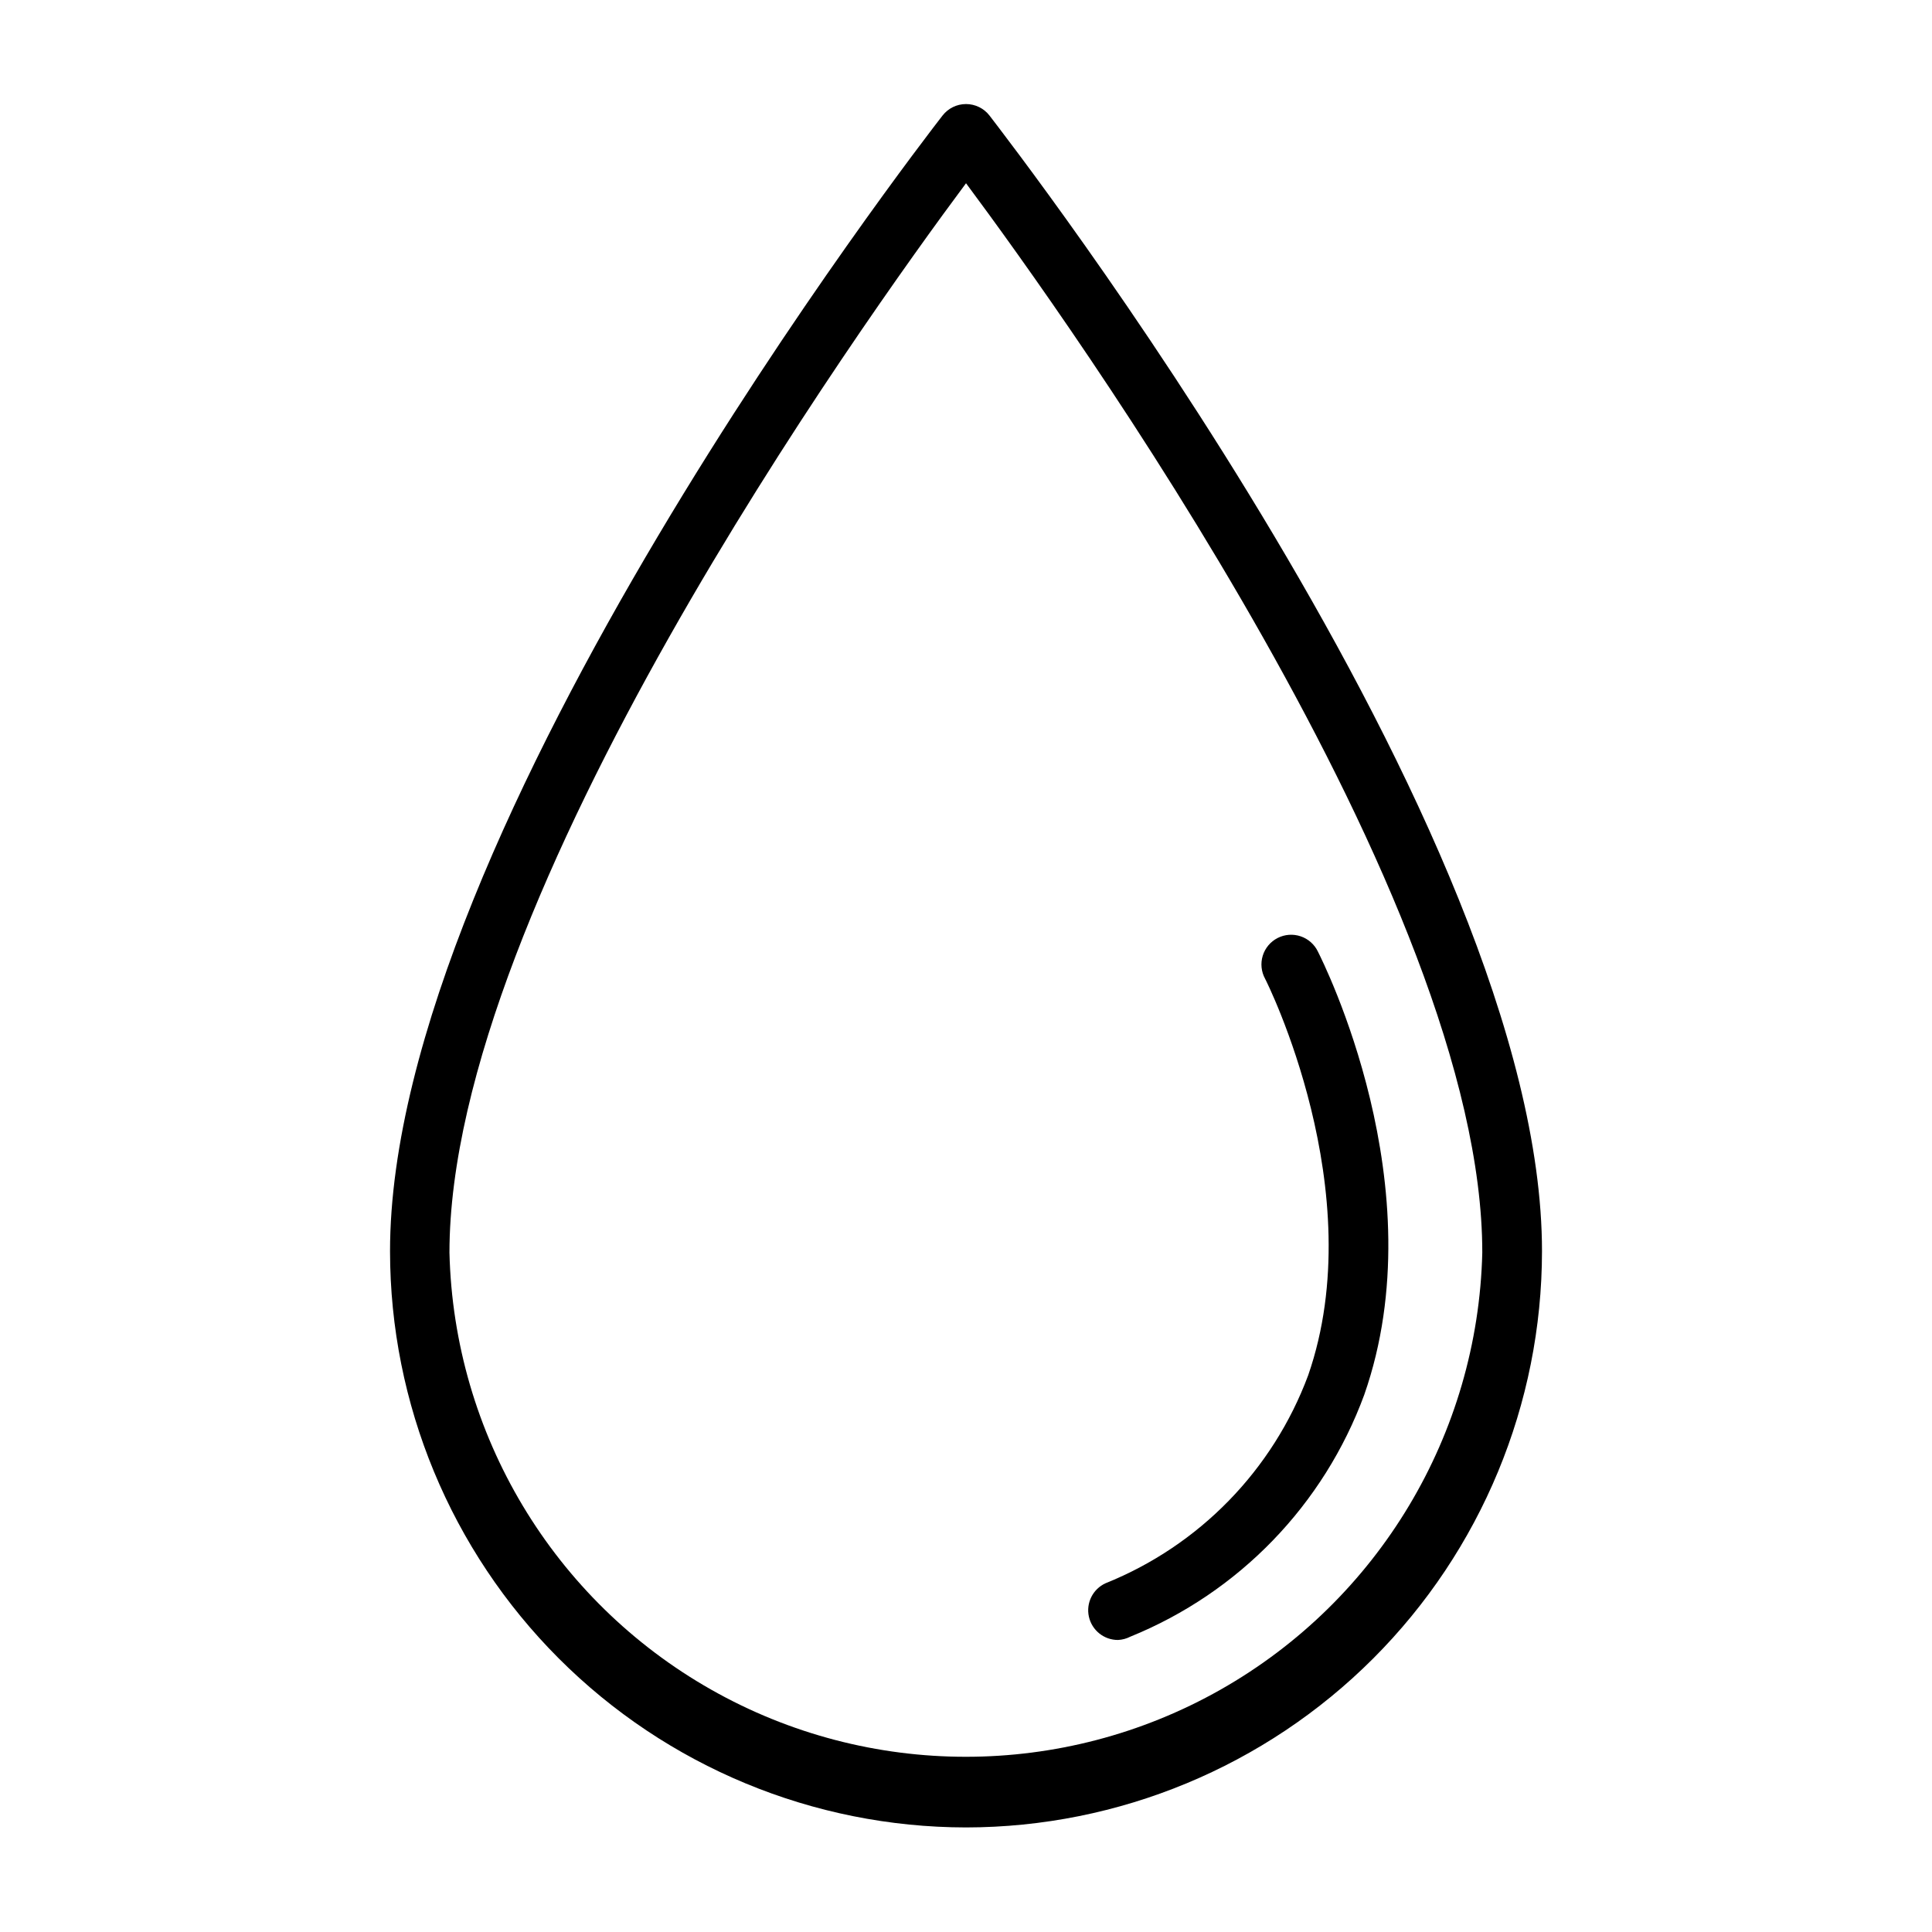
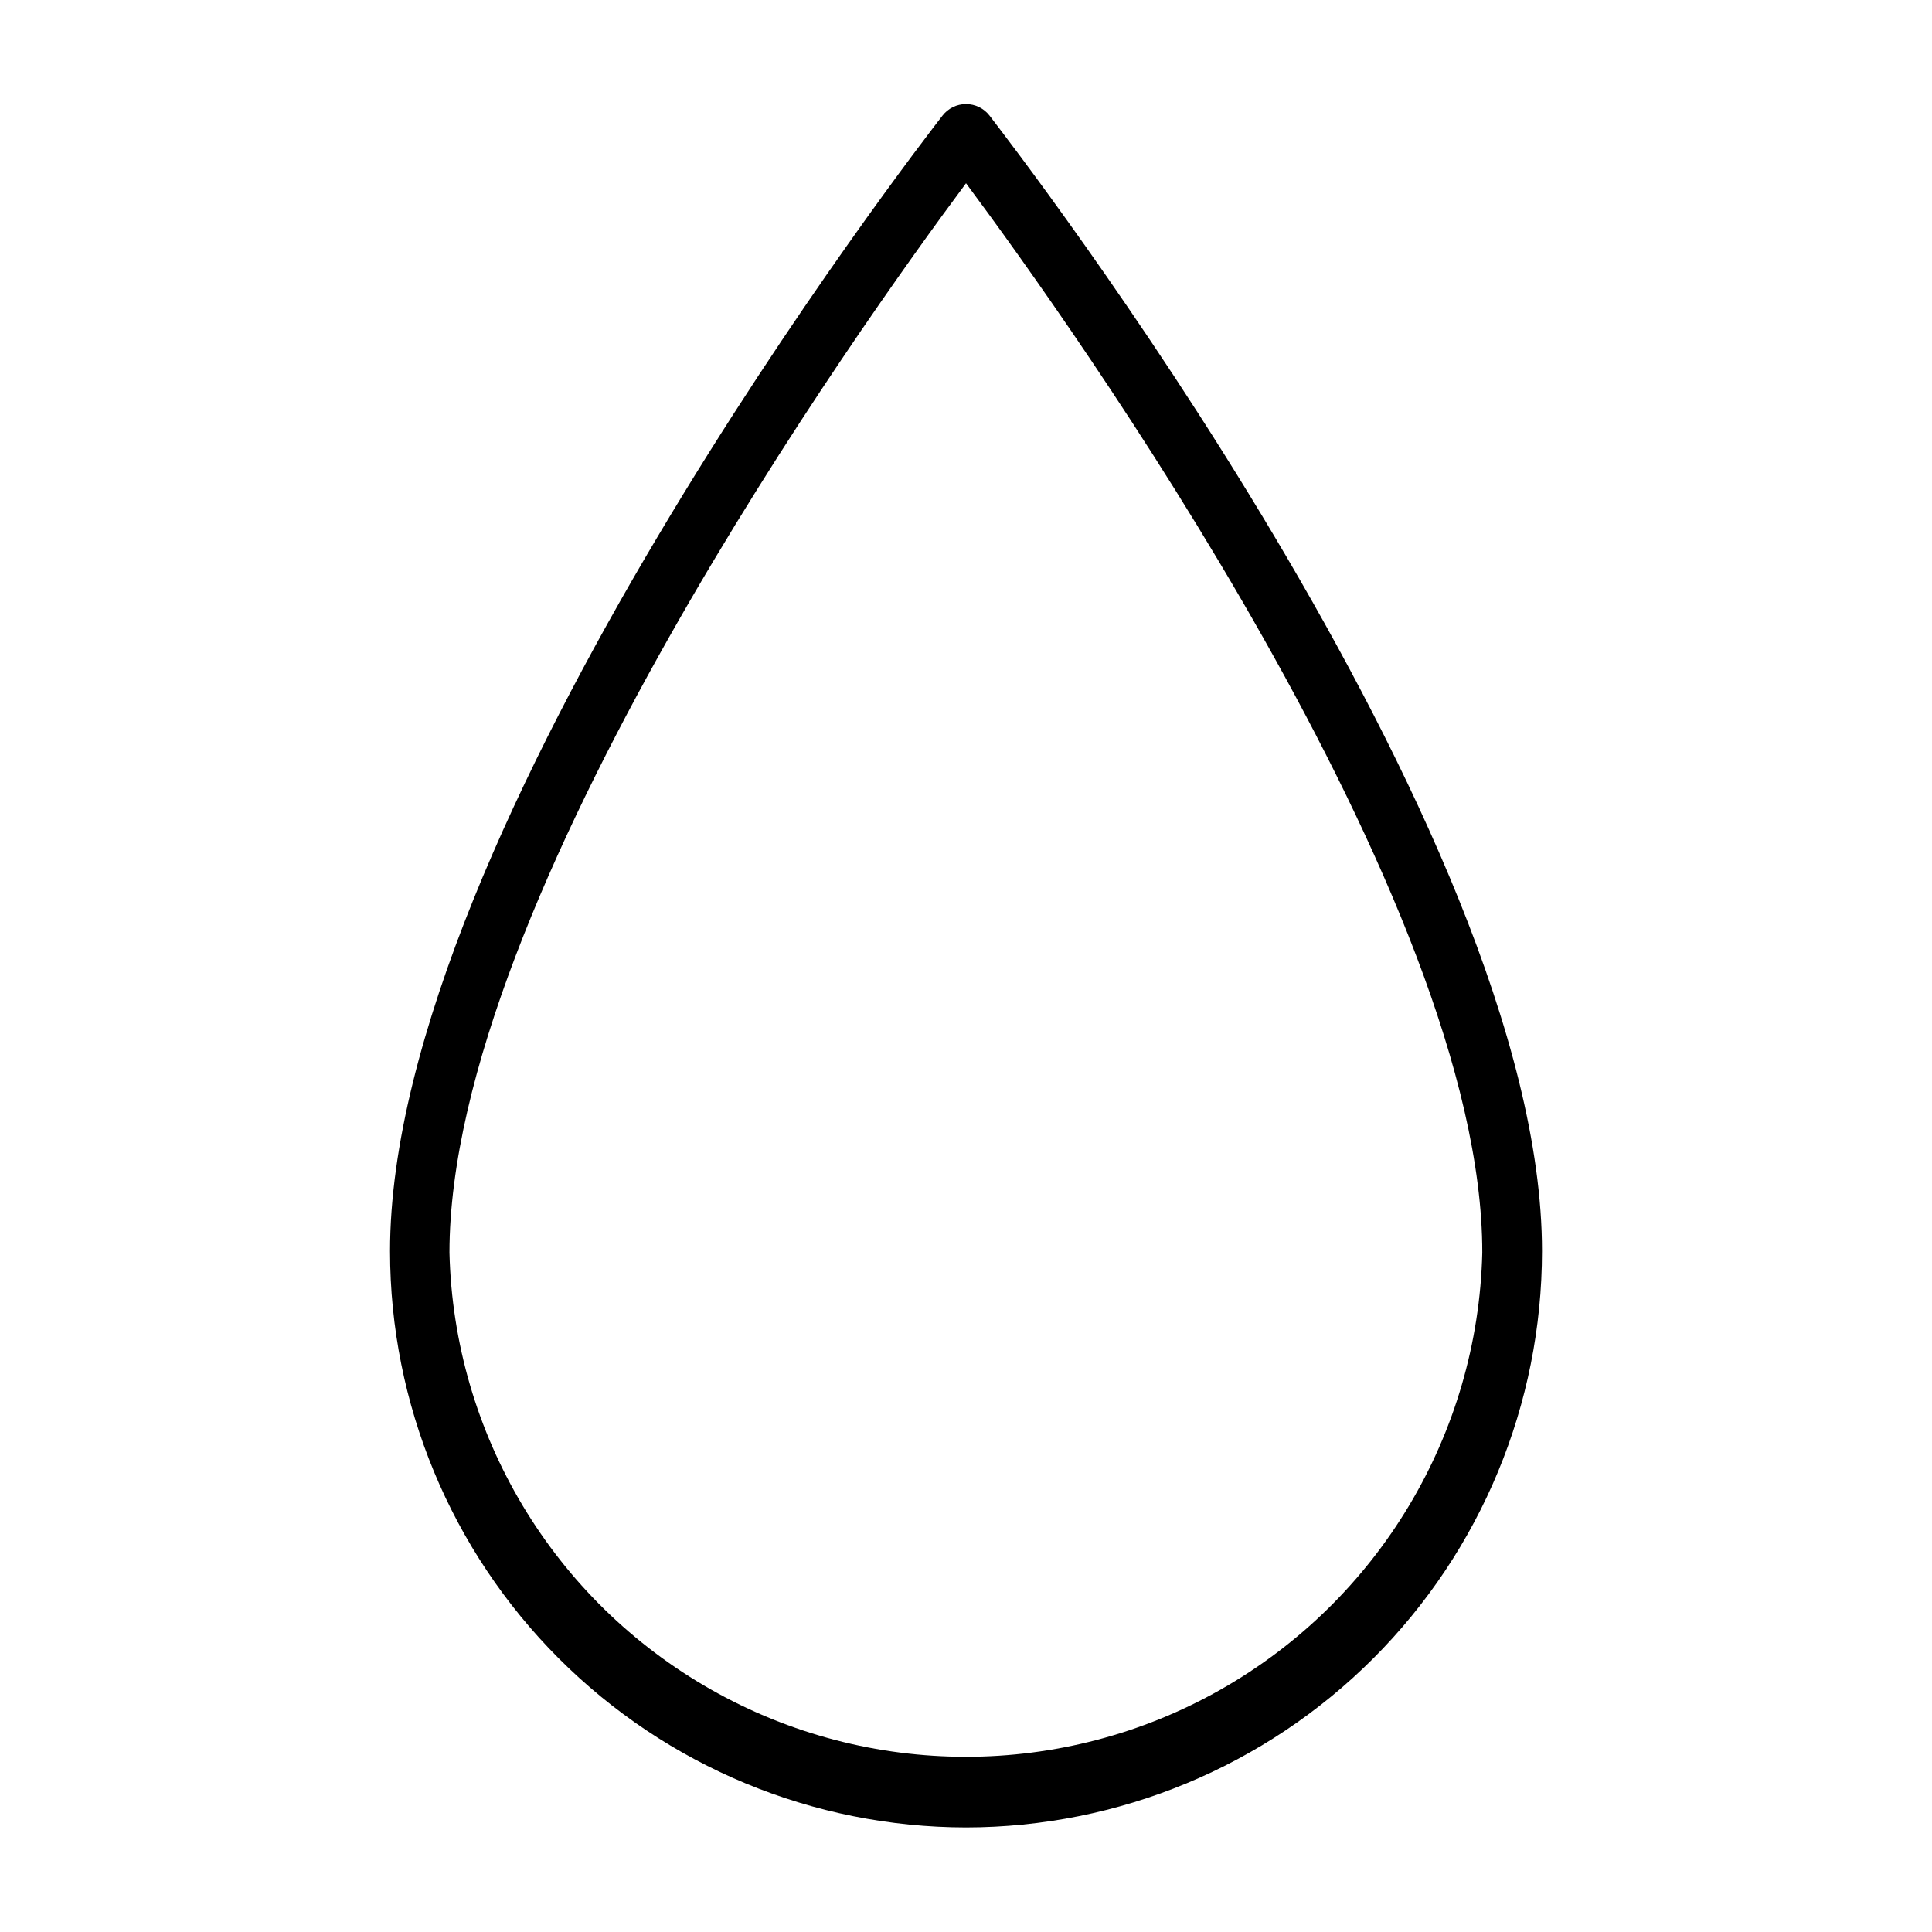
<svg xmlns="http://www.w3.org/2000/svg" fill="#000000" width="800px" height="800px" version="1.1" viewBox="144 144 512 512">
  <g>
-     <path d="m400 628.29c-40.484-0.043-79.297-16.148-107.91-44.781-28.621-28.633-44.707-67.453-44.727-107.94 0-111.62 140.44-293.23 146.42-300.95h0.004c1.488-1.922 3.785-3.043 6.219-3.043 2.43 0 4.727 1.121 6.219 3.043 5.984 7.871 146.42 188.93 146.42 300.95-0.02 40.484-16.105 79.305-44.727 107.94-28.617 28.633-67.43 44.738-107.91 44.781zm0-435.72c-27.473 36.918-136.89 189.71-136.89 283.39 1.152 48.113 27.488 92.086 69.355 115.81 41.871 23.73 93.125 23.73 135 0 41.871-23.727 68.203-67.699 69.355-115.81 0.082-93.68-109.34-246.47-136.81-283.39z" />
-     <path d="m440.3 578.61c-3.715 0.023-6.934-2.555-7.734-6.18-0.797-3.625 1.047-7.316 4.426-8.855 24.855-9.992 44.344-30 53.688-55.102 16.926-48.727-11.098-104.54-11.414-105.09v-0.004c-1.023-1.863-1.25-4.066-0.625-6.102 0.625-2.031 2.047-3.727 3.941-4.695 1.895-0.969 4.102-1.129 6.117-0.445s3.668 2.156 4.578 4.078c1.258 2.519 31.488 62.426 12.281 117.37v0.004c-10.707 29.172-33.234 52.473-62.031 64.156-1 0.516-2.102 0.809-3.227 0.863z" />
+     <path d="m400 628.29c-40.484-0.043-79.297-16.148-107.91-44.781-28.621-28.633-44.707-67.453-44.727-107.94 0-111.62 140.44-293.23 146.42-300.95h0.004c1.488-1.922 3.785-3.043 6.219-3.043 2.43 0 4.727 1.121 6.219 3.043 5.984 7.871 146.42 188.93 146.42 300.95-0.02 40.484-16.105 79.305-44.727 107.94-28.617 28.633-67.43 44.738-107.91 44.781zm0-435.72c-27.473 36.918-136.89 189.71-136.89 283.39 1.152 48.113 27.488 92.086 69.355 115.81 41.871 23.73 93.125 23.73 135 0 41.871-23.727 68.203-67.699 69.355-115.81 0.082-93.68-109.34-246.47-136.81-283.39" />
  </g>
</svg>